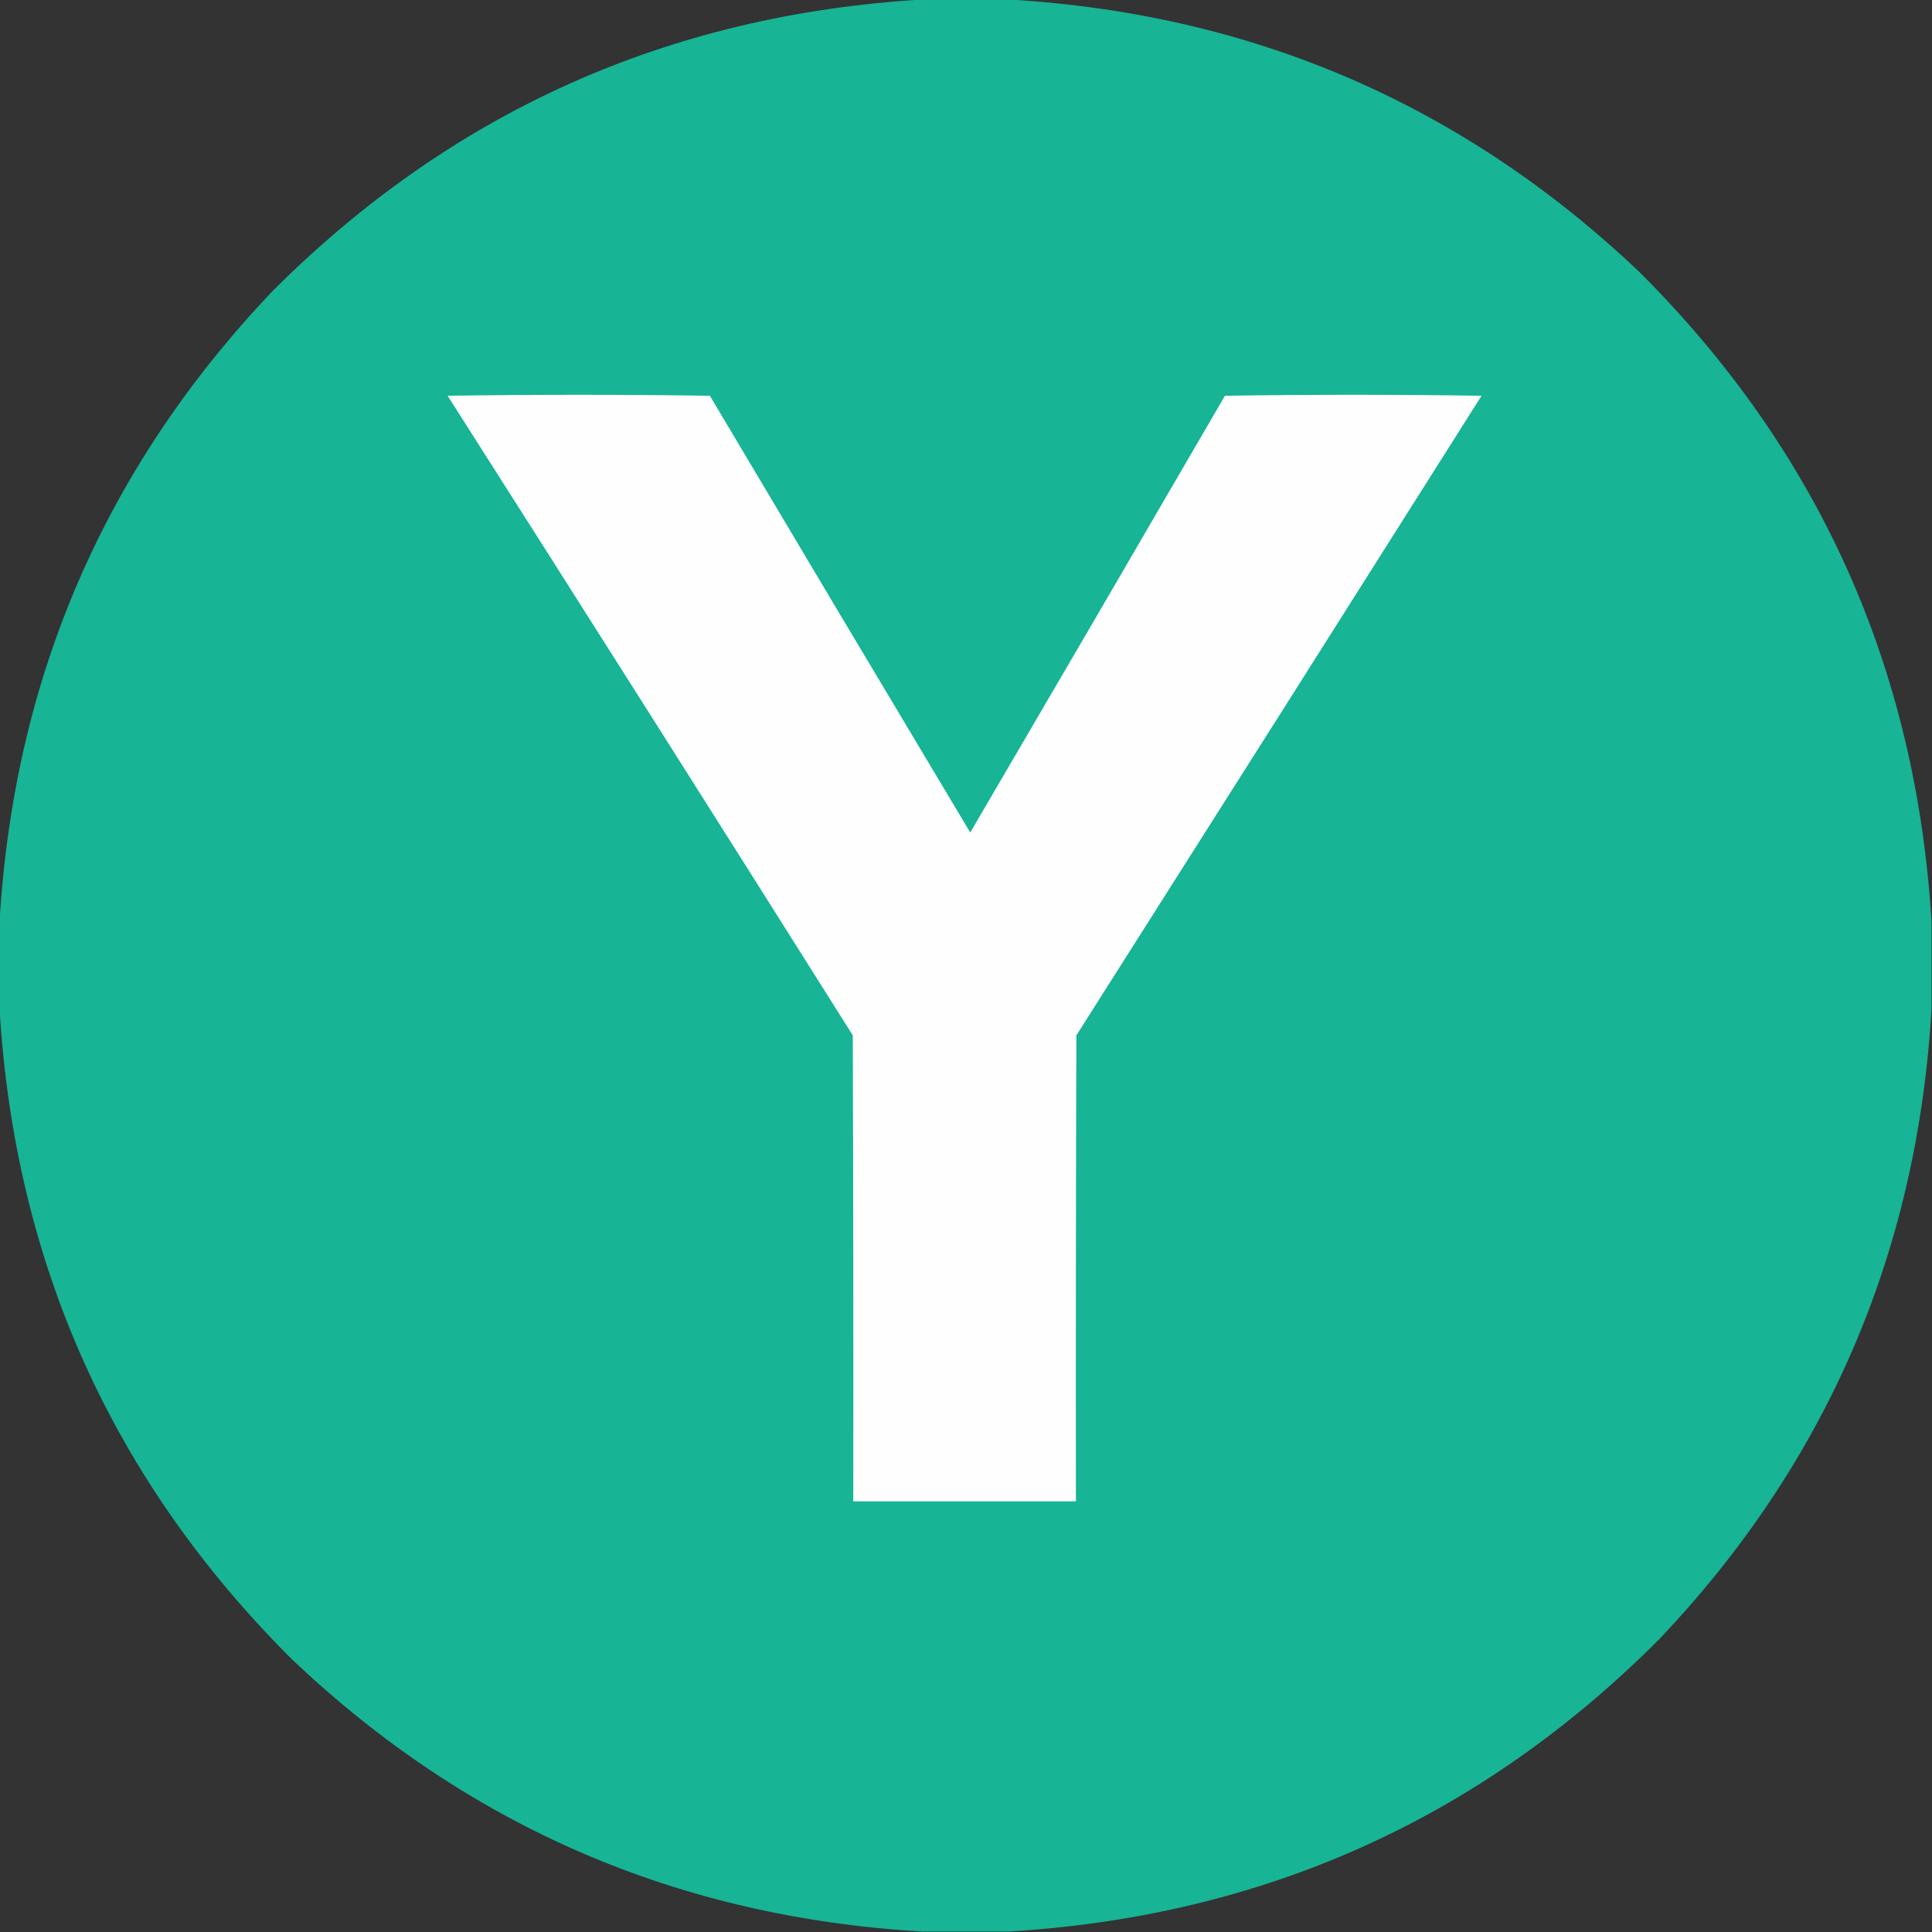
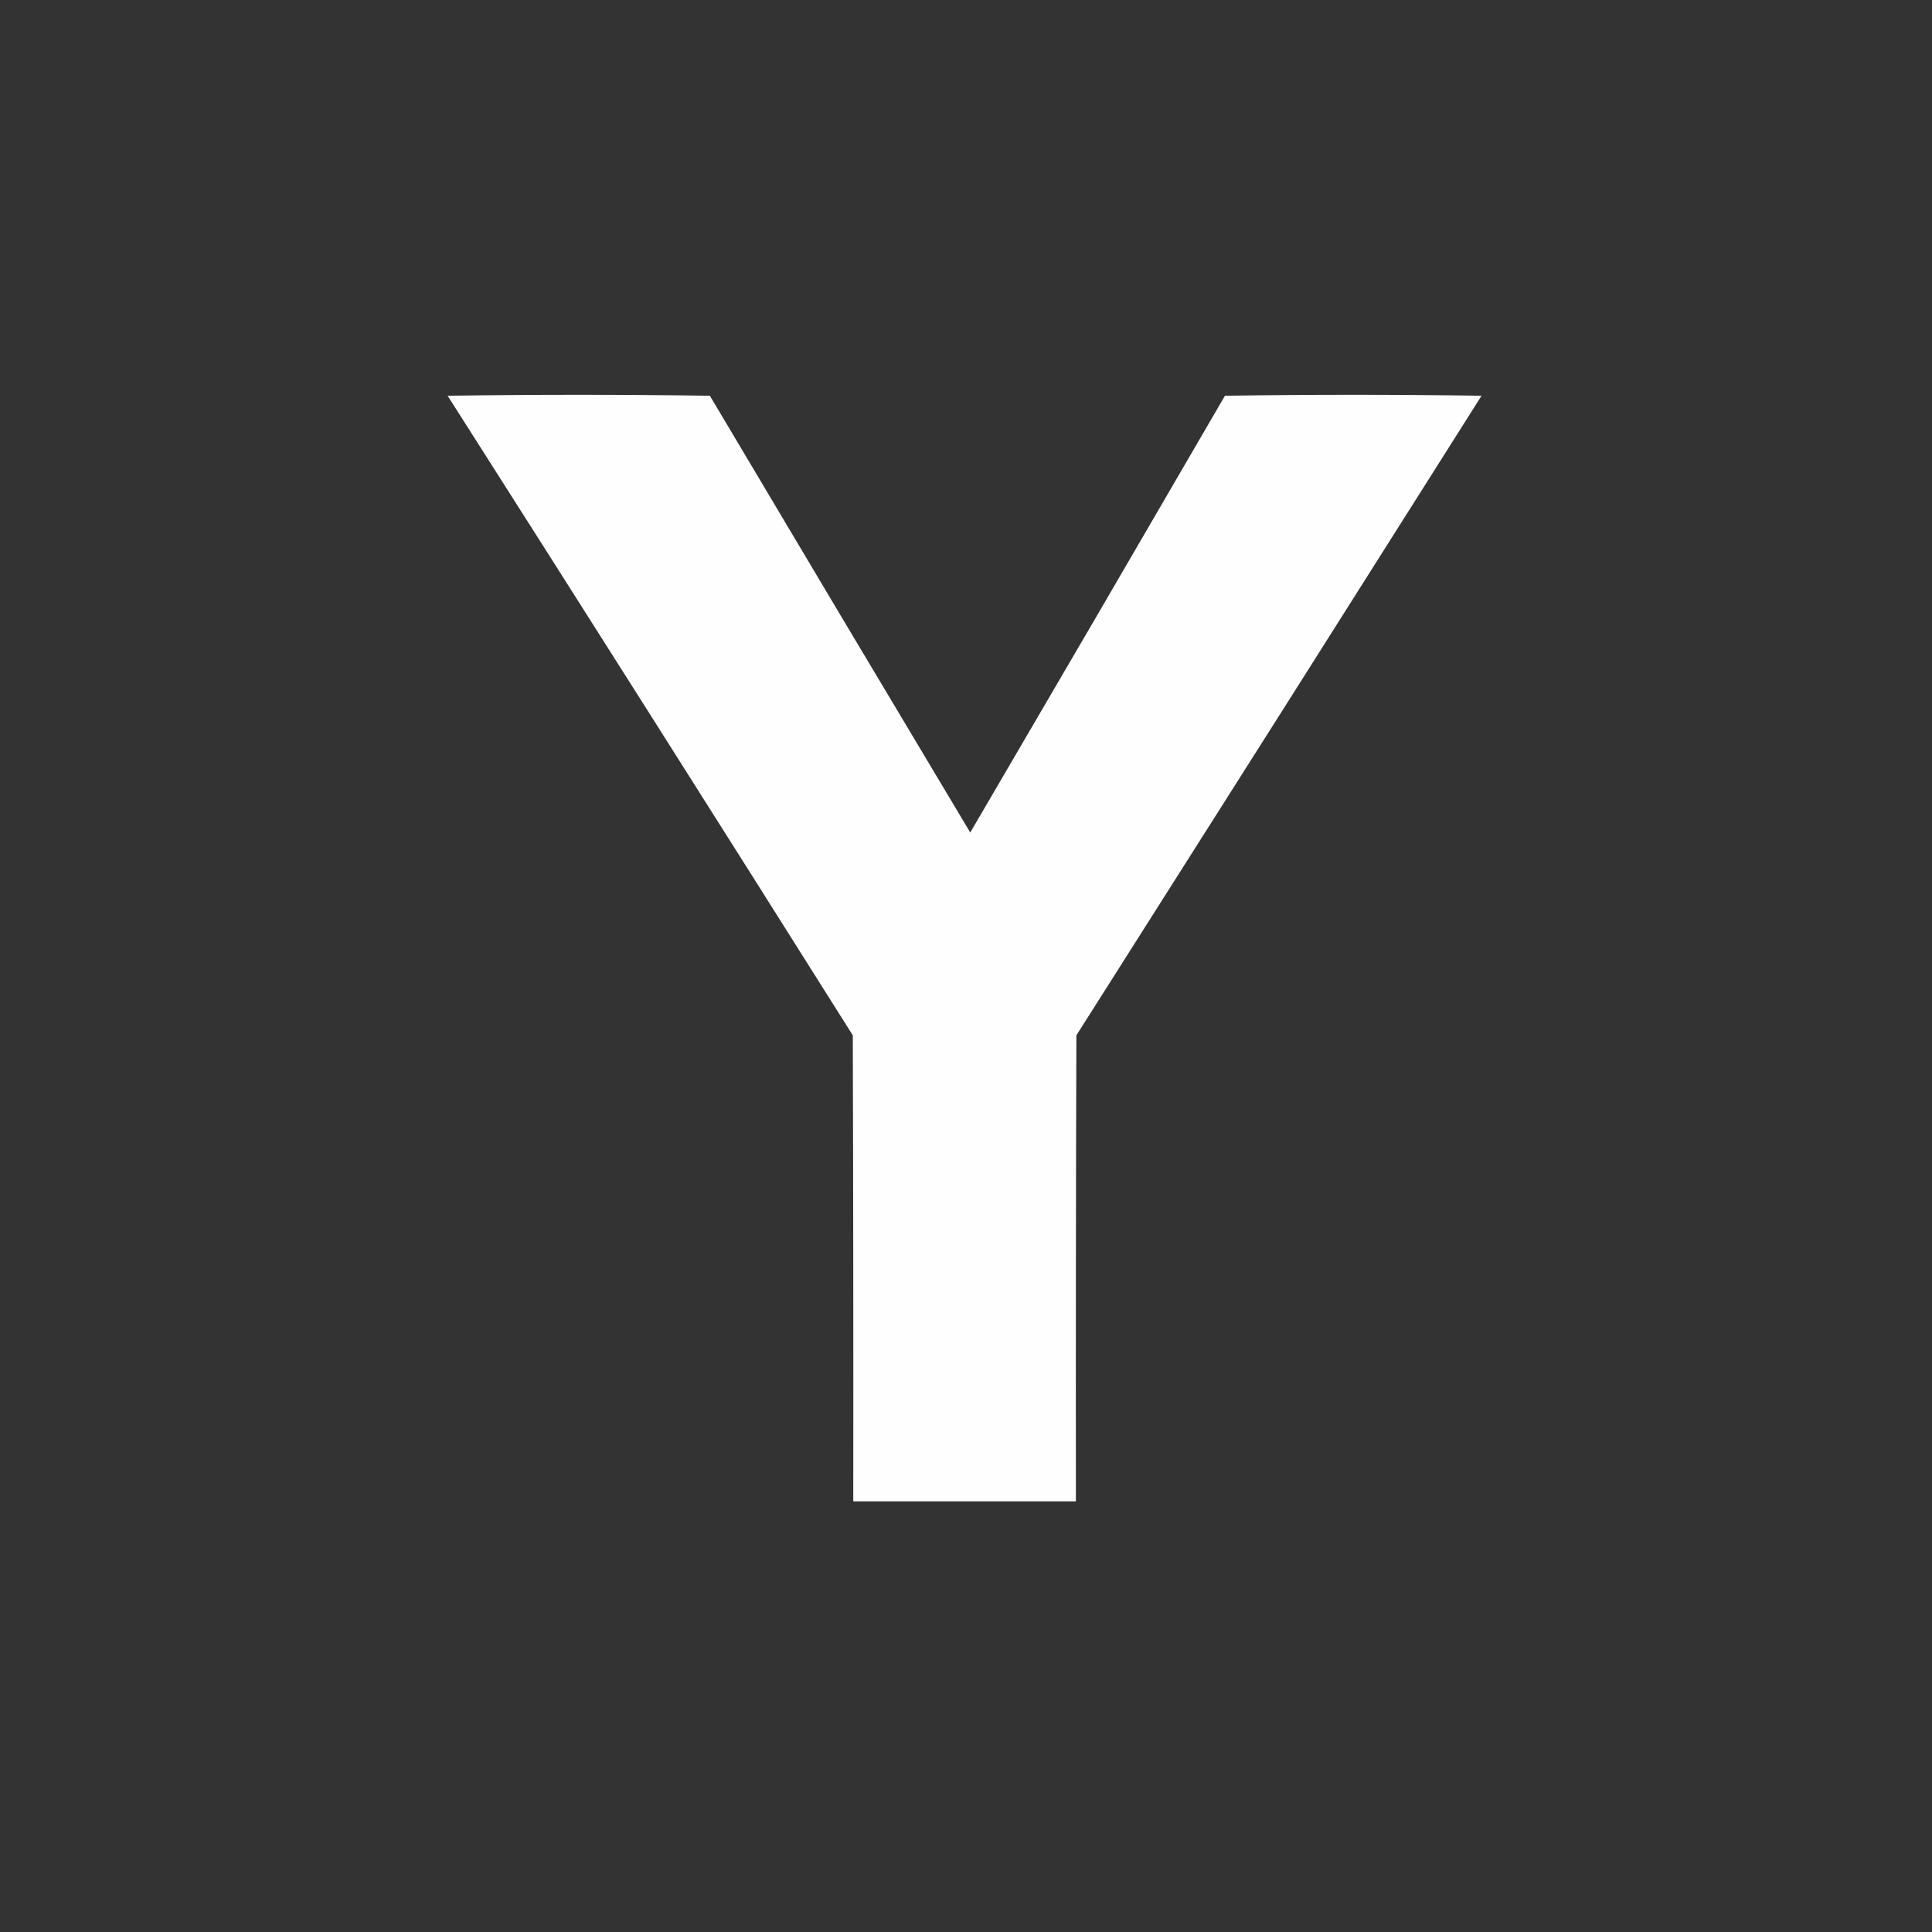
<svg xmlns="http://www.w3.org/2000/svg" version="1.1" width="2048px" height="2048px" style="shape-rendering:geometricPrecision; text-rendering:geometricPrecision; image-rendering:optimizeQuality; fill-rule:evenodd; clip-rule:evenodd">
  <rect width="100%" height="100%" fill="#333333" stroke="none" />
  <g>
-     <path style="opacity:0.999" fill="#17b496" d="M 977.5,-0.5 C 1008.17,-0.5 1038.83,-0.5 1069.5,-0.5C 1328.02,14.637 1550.68,110.804 1737.5,288C 1927.91,477.841 2031.25,707.674 2047.5,977.5C 2047.5,1008.17 2047.5,1038.83 2047.5,1069.5C 2032.36,1328.02 1936.2,1550.68 1759,1737.5C 1569.16,1927.91 1339.33,2031.25 1069.5,2047.5C 1038.83,2047.5 1008.17,2047.5 977.5,2047.5C 718.983,2032.36 496.316,1936.2 309.5,1759C 119.088,1569.16 15.755,1339.33 -0.5,1069.5C -0.5,1038.83 -0.5,1008.17 -0.5,977.5C 14.637,718.983 110.804,496.316 288,309.5C 477.841,119.088 707.674,15.755 977.5,-0.5 Z" />
-   </g>
+     </g>
  <g>
    <path style="opacity:1" fill="#fefefe" d="M 474.5,419.5 C 567.001,418.168 659.668,418.168 752.5,419.5C 844.248,573.999 936.248,728.332 1028.5,882.5C 1118.73,728.386 1208.73,574.053 1298.5,419.5C 1389.17,418.167 1479.83,418.167 1570.5,419.5C 1427.57,645.716 1284.4,871.716 1141,1097.5C 1140.5,1262.17 1140.33,1426.83 1140.5,1591.5C 1061.83,1591.5 983.167,1591.5 904.5,1591.5C 904.667,1426.83 904.5,1262.17 904,1097.5C 761.365,871.059 618.199,645.059 474.5,419.5 Z" />
  </g>
</svg>